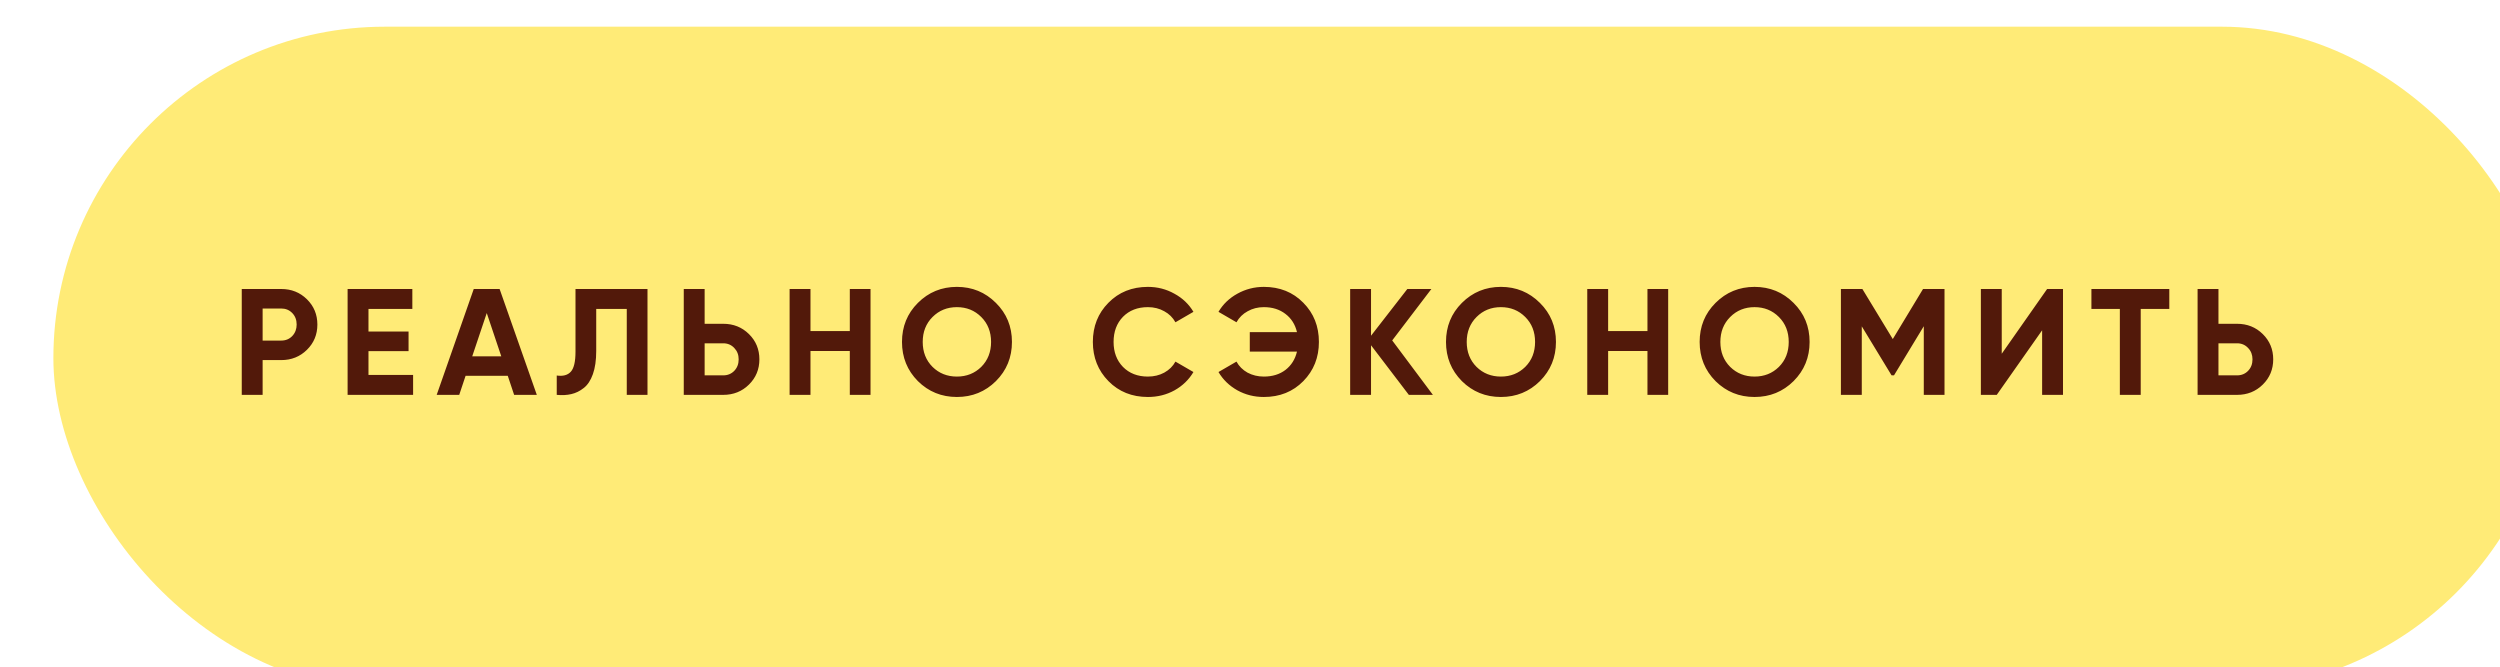
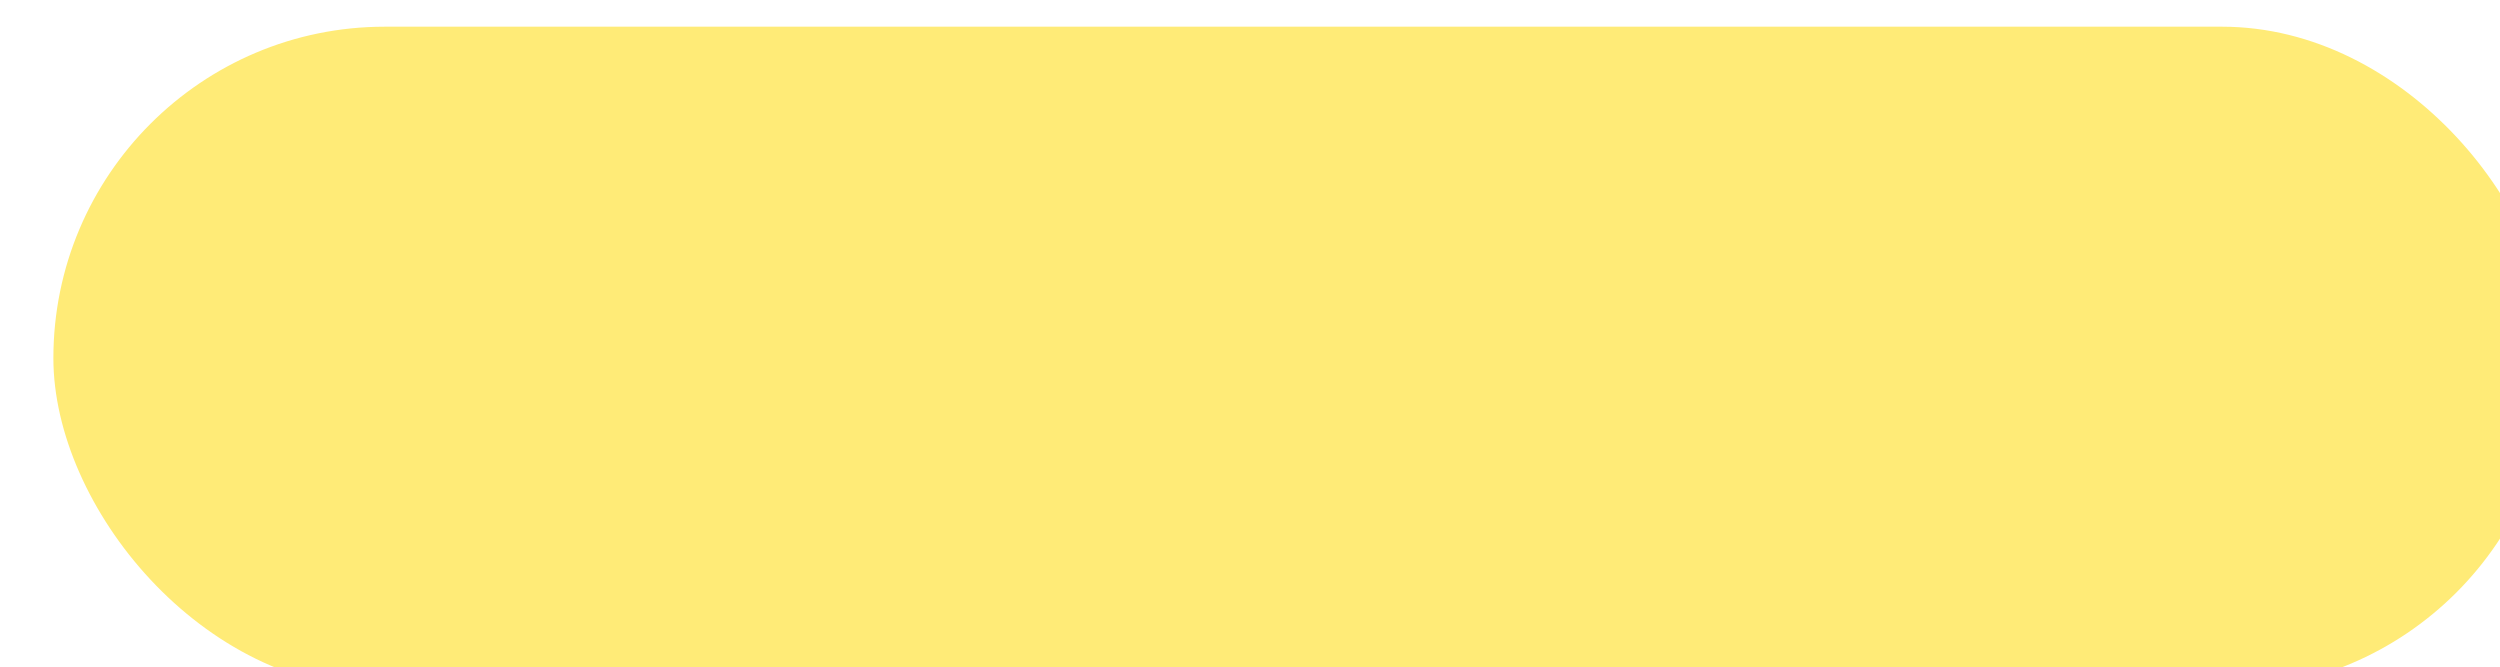
<svg xmlns="http://www.w3.org/2000/svg" width="281" height="75" viewBox="0 0 281 75" fill="none">
  <g filter="url(#filter0_i_1007_42)">
    <rect width="281" height="74.523" rx="37.261" fill="#FFEB77" />
  </g>
-   <path d="M31.61 32.483C32.755 32.483 33.718 32.869 34.5 33.639C35.282 34.41 35.673 35.356 35.673 36.478C35.673 37.6 35.282 38.547 34.5 39.318C33.718 40.088 32.755 40.474 31.61 40.474H29.519V44.383H27.173V32.483H31.61ZM31.61 38.281C32.109 38.281 32.523 38.111 32.851 37.77C33.18 37.419 33.344 36.989 33.344 36.478C33.344 35.957 33.18 35.526 32.851 35.187C32.523 34.846 32.109 34.676 31.61 34.676H29.519V38.281H31.61ZM41.417 42.139H46.432V44.383H39.071V32.483H46.347V34.727H41.417V37.261H45.922V39.471H41.417V42.139ZM57.788 44.383L57.074 42.242H52.331L51.617 44.383H49.084L53.249 32.483H56.156L60.338 44.383H57.788ZM53.079 40.048H56.343L54.711 35.187L53.079 40.048ZM62.578 44.383V42.208C63.281 42.309 63.808 42.168 64.159 41.782C64.511 41.397 64.686 40.644 64.686 39.522V32.483H72.778V44.383H70.449V34.727H67.015V39.453C67.015 40.485 66.891 41.352 66.641 42.054C66.392 42.757 66.046 43.279 65.604 43.618C65.174 43.959 64.709 44.185 64.21 44.298C63.723 44.412 63.179 44.44 62.578 44.383ZM81.292 36.394C82.436 36.394 83.4 36.779 84.182 37.55C84.964 38.32 85.355 39.267 85.355 40.389C85.355 41.511 84.964 42.457 84.182 43.227C83.4 43.998 82.436 44.383 81.292 44.383H76.855V32.483H79.201V36.394H81.292ZM81.292 42.191C81.79 42.191 82.204 42.02 82.533 41.681C82.861 41.34 83.026 40.91 83.026 40.389C83.026 39.879 82.861 39.453 82.533 39.114C82.204 38.762 81.79 38.587 81.292 38.587H79.201V42.191H81.292ZM95.518 32.483H97.847V44.383H95.518V39.453H91.098V44.383H88.752V32.483H91.098V37.209H95.518V32.483ZM111.941 42.837C110.739 44.026 109.277 44.621 107.555 44.621C105.832 44.621 104.37 44.026 103.169 42.837C101.979 41.635 101.384 40.167 101.384 38.434C101.384 36.7 101.979 35.237 103.169 34.047C104.37 32.846 105.832 32.245 107.555 32.245C109.277 32.245 110.739 32.846 111.941 34.047C113.142 35.237 113.743 36.7 113.743 38.434C113.743 40.167 113.142 41.635 111.941 42.837ZM104.818 41.239C105.554 41.964 106.467 42.327 107.555 42.327C108.643 42.327 109.555 41.964 110.292 41.239C111.028 40.502 111.397 39.567 111.397 38.434C111.397 37.3 111.028 36.365 110.292 35.629C109.555 34.892 108.643 34.523 107.555 34.523C106.467 34.523 105.554 34.892 104.818 35.629C104.081 36.365 103.713 37.3 103.713 38.434C103.713 39.567 104.081 40.502 104.818 41.239ZM129.025 44.621C127.235 44.621 125.756 44.026 124.588 42.837C123.421 41.647 122.837 40.179 122.837 38.434C122.837 36.677 123.421 35.209 124.588 34.031C125.756 32.84 127.235 32.245 129.025 32.245C130.102 32.245 131.094 32.501 132 33.011C132.918 33.509 133.632 34.189 134.142 35.05L132.119 36.224C131.825 35.691 131.405 35.277 130.861 34.983C130.317 34.676 129.705 34.523 129.025 34.523C127.869 34.523 126.934 34.886 126.22 35.611C125.518 36.337 125.166 37.278 125.166 38.434C125.166 39.578 125.518 40.513 126.22 41.239C126.934 41.964 127.869 42.327 129.025 42.327C129.705 42.327 130.317 42.179 130.861 41.885C131.417 41.578 131.836 41.165 132.119 40.644L134.142 41.816C133.632 42.678 132.924 43.364 132.017 43.873C131.111 44.372 130.113 44.621 129.025 44.621ZM142.057 32.245C143.848 32.245 145.327 32.84 146.494 34.031C147.662 35.209 148.245 36.677 148.245 38.434C148.245 40.179 147.662 41.647 146.494 42.837C145.327 44.026 143.848 44.621 142.057 44.621C140.981 44.621 139.989 44.372 139.082 43.873C138.176 43.364 137.467 42.678 136.957 41.816L138.98 40.644C139.264 41.165 139.677 41.578 140.221 41.885C140.777 42.179 141.389 42.327 142.057 42.327C143.021 42.327 143.831 42.077 144.488 41.578C145.146 41.069 145.576 40.383 145.78 39.522H140.476V37.328H145.78C145.576 36.467 145.146 35.787 144.488 35.288C143.831 34.779 143.021 34.523 142.057 34.523C141.389 34.523 140.782 34.676 140.238 34.983C139.694 35.277 139.275 35.691 138.98 36.224L136.957 35.05C137.467 34.189 138.176 33.509 139.082 33.011C140 32.501 140.992 32.245 142.057 32.245ZM161.057 44.383H158.354L154.104 38.807V44.383H151.758V32.483H154.104V37.736L158.184 32.483H160.887L156.484 38.264L161.057 44.383ZM173.087 42.837C171.886 44.026 170.424 44.621 168.701 44.621C166.979 44.621 165.517 44.026 164.315 42.837C163.125 41.635 162.53 40.167 162.53 38.434C162.53 36.7 163.125 35.237 164.315 34.047C165.517 32.846 166.979 32.245 168.701 32.245C170.424 32.245 171.886 32.846 173.087 34.047C174.289 35.237 174.889 36.7 174.889 38.434C174.889 40.167 174.289 41.635 173.087 42.837ZM165.964 41.239C166.701 41.964 167.613 42.327 168.701 42.327C169.789 42.327 170.702 41.964 171.438 41.239C172.175 40.502 172.543 39.567 172.543 38.434C172.543 37.3 172.175 36.365 171.438 35.629C170.702 34.892 169.789 34.523 168.701 34.523C167.613 34.523 166.701 34.892 165.964 35.629C165.228 36.365 164.859 37.3 164.859 38.434C164.859 39.567 165.228 40.502 165.964 41.239ZM185.174 32.483H187.503V44.383H185.174V39.453H180.754V44.383H178.408V32.483H180.754V37.209H185.174V32.483ZM201.597 42.837C200.396 44.026 198.934 44.621 197.211 44.621C195.488 44.621 194.026 44.026 192.825 42.837C191.635 41.635 191.04 40.167 191.04 38.434C191.04 36.7 191.635 35.237 192.825 34.047C194.026 32.846 195.488 32.245 197.211 32.245C198.934 32.245 200.396 32.846 201.597 34.047C202.798 35.237 203.399 36.7 203.399 38.434C203.399 40.167 202.798 41.635 201.597 42.837ZM194.474 41.239C195.211 41.964 196.123 42.327 197.211 42.327C198.299 42.327 199.211 41.964 199.948 41.239C200.685 40.502 201.053 39.567 201.053 38.434C201.053 37.3 200.685 36.365 199.948 35.629C199.211 34.892 198.299 34.523 197.211 34.523C196.123 34.523 195.211 34.892 194.474 35.629C193.737 36.365 193.369 37.3 193.369 38.434C193.369 39.567 193.737 40.502 194.474 41.239ZM218.563 32.483V44.383H216.234V36.666L212.885 42.191H212.613L209.264 36.682V44.383H206.918V32.483H209.332L212.749 38.111L216.149 32.483H218.563ZM229.535 44.383V37.124L224.435 44.383H222.65V32.483H224.996V39.76L230.096 32.483H231.881V44.383H229.535ZM243.83 32.483V34.727H240.617V44.383H238.271V34.727H235.075V32.483H243.83ZM251.446 36.394C252.591 36.394 253.554 36.779 254.336 37.55C255.118 38.32 255.509 39.267 255.509 40.389C255.509 41.511 255.118 42.457 254.336 43.227C253.554 43.998 252.591 44.383 251.446 44.383H247.009V32.483H249.355V36.394H251.446ZM251.446 42.191C251.945 42.191 252.359 42.02 252.687 41.681C253.016 41.34 253.18 40.91 253.18 40.389C253.18 39.879 253.016 39.453 252.687 39.114C252.359 38.762 251.945 38.587 251.446 38.587H249.355V42.191H251.446Z" fill="#52190A" />
  <defs>
    <filter id="filter0_i_1007_42" x="0" y="0" width="287" height="77.523" filterUnits="userSpaceOnUse" color-interpolation-filters="sRGB">
      <feFlood flood-opacity="0" result="BackgroundImageFix" />
      <feBlend mode="normal" in="SourceGraphic" in2="BackgroundImageFix" result="shape" />
      <feColorMatrix in="SourceAlpha" type="matrix" values="0 0 0 0 0 0 0 0 0 0 0 0 0 0 0 0 0 0 127 0" result="hardAlpha" />
      <feOffset dx="6" dy="3" />
      <feGaussianBlur stdDeviation="8" />
      <feComposite in2="hardAlpha" operator="arithmetic" k2="-1" k3="1" />
      <feColorMatrix type="matrix" values="0 0 0 0 1 0 0 0 0 1 0 0 0 0 1 0 0 0 0.45 0" />
      <feBlend mode="normal" in2="shape" result="effect1_innerShadow_1007_42" />
    </filter>
  </defs>
</svg>